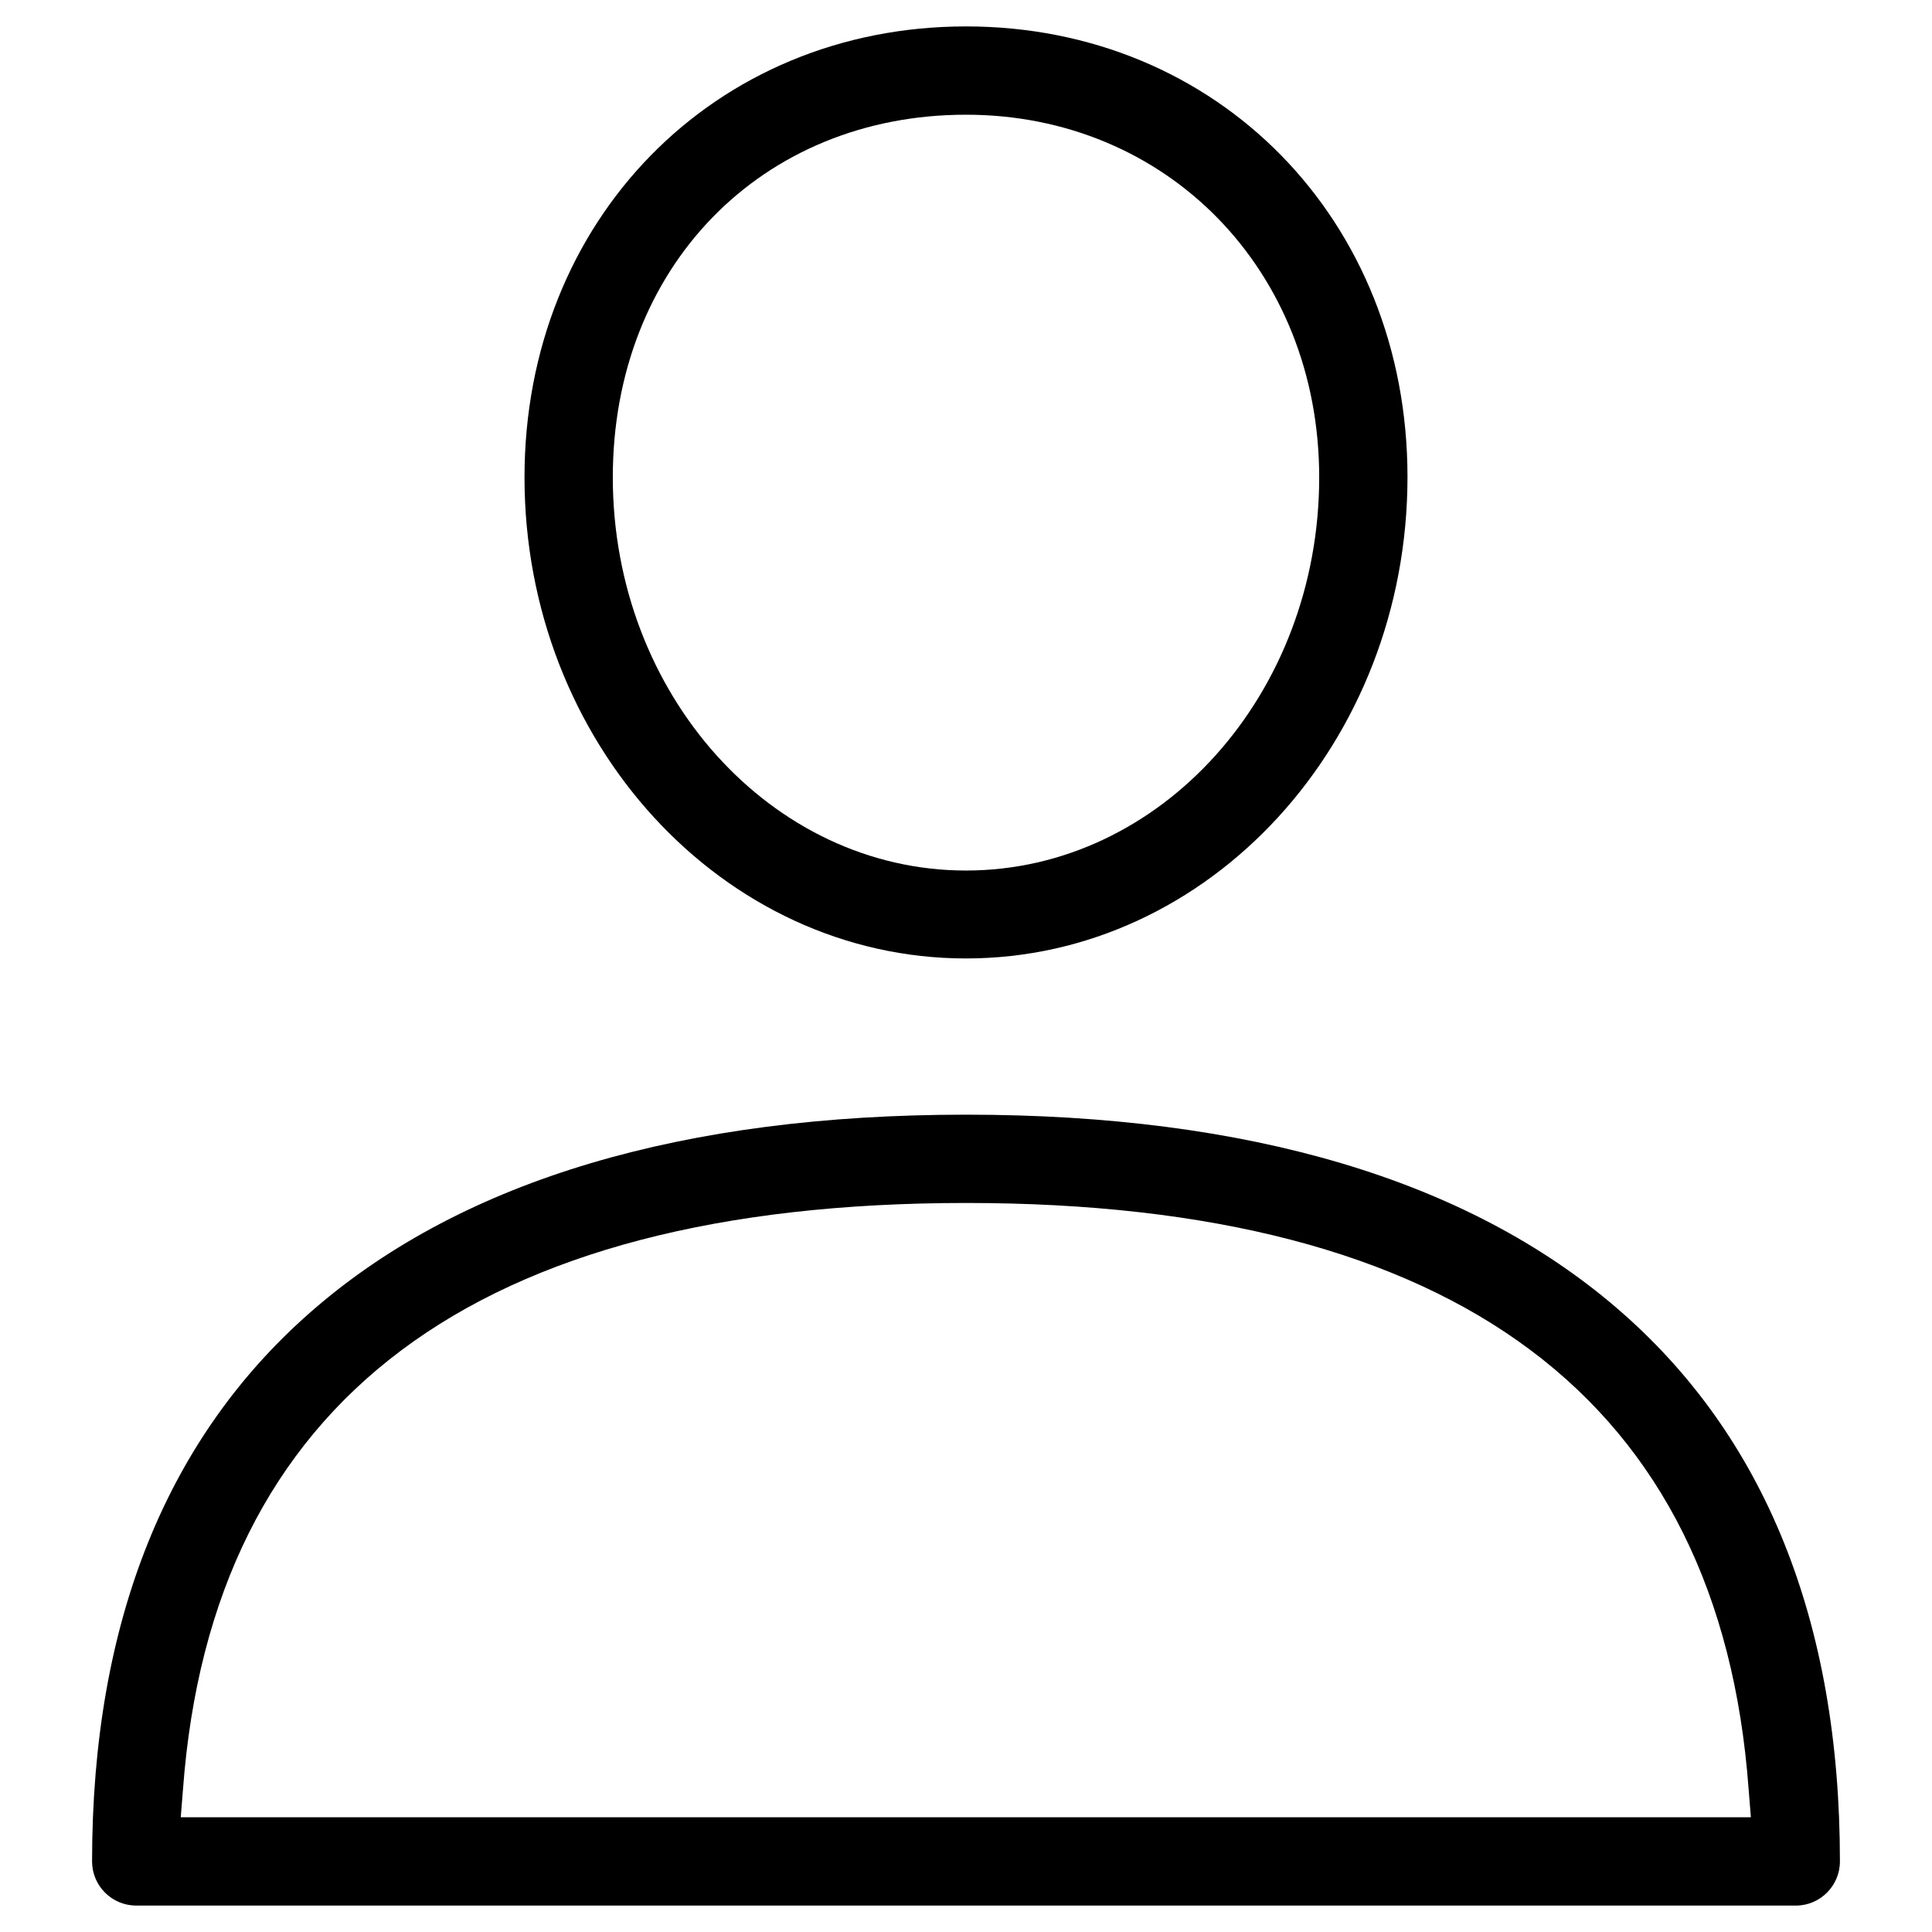
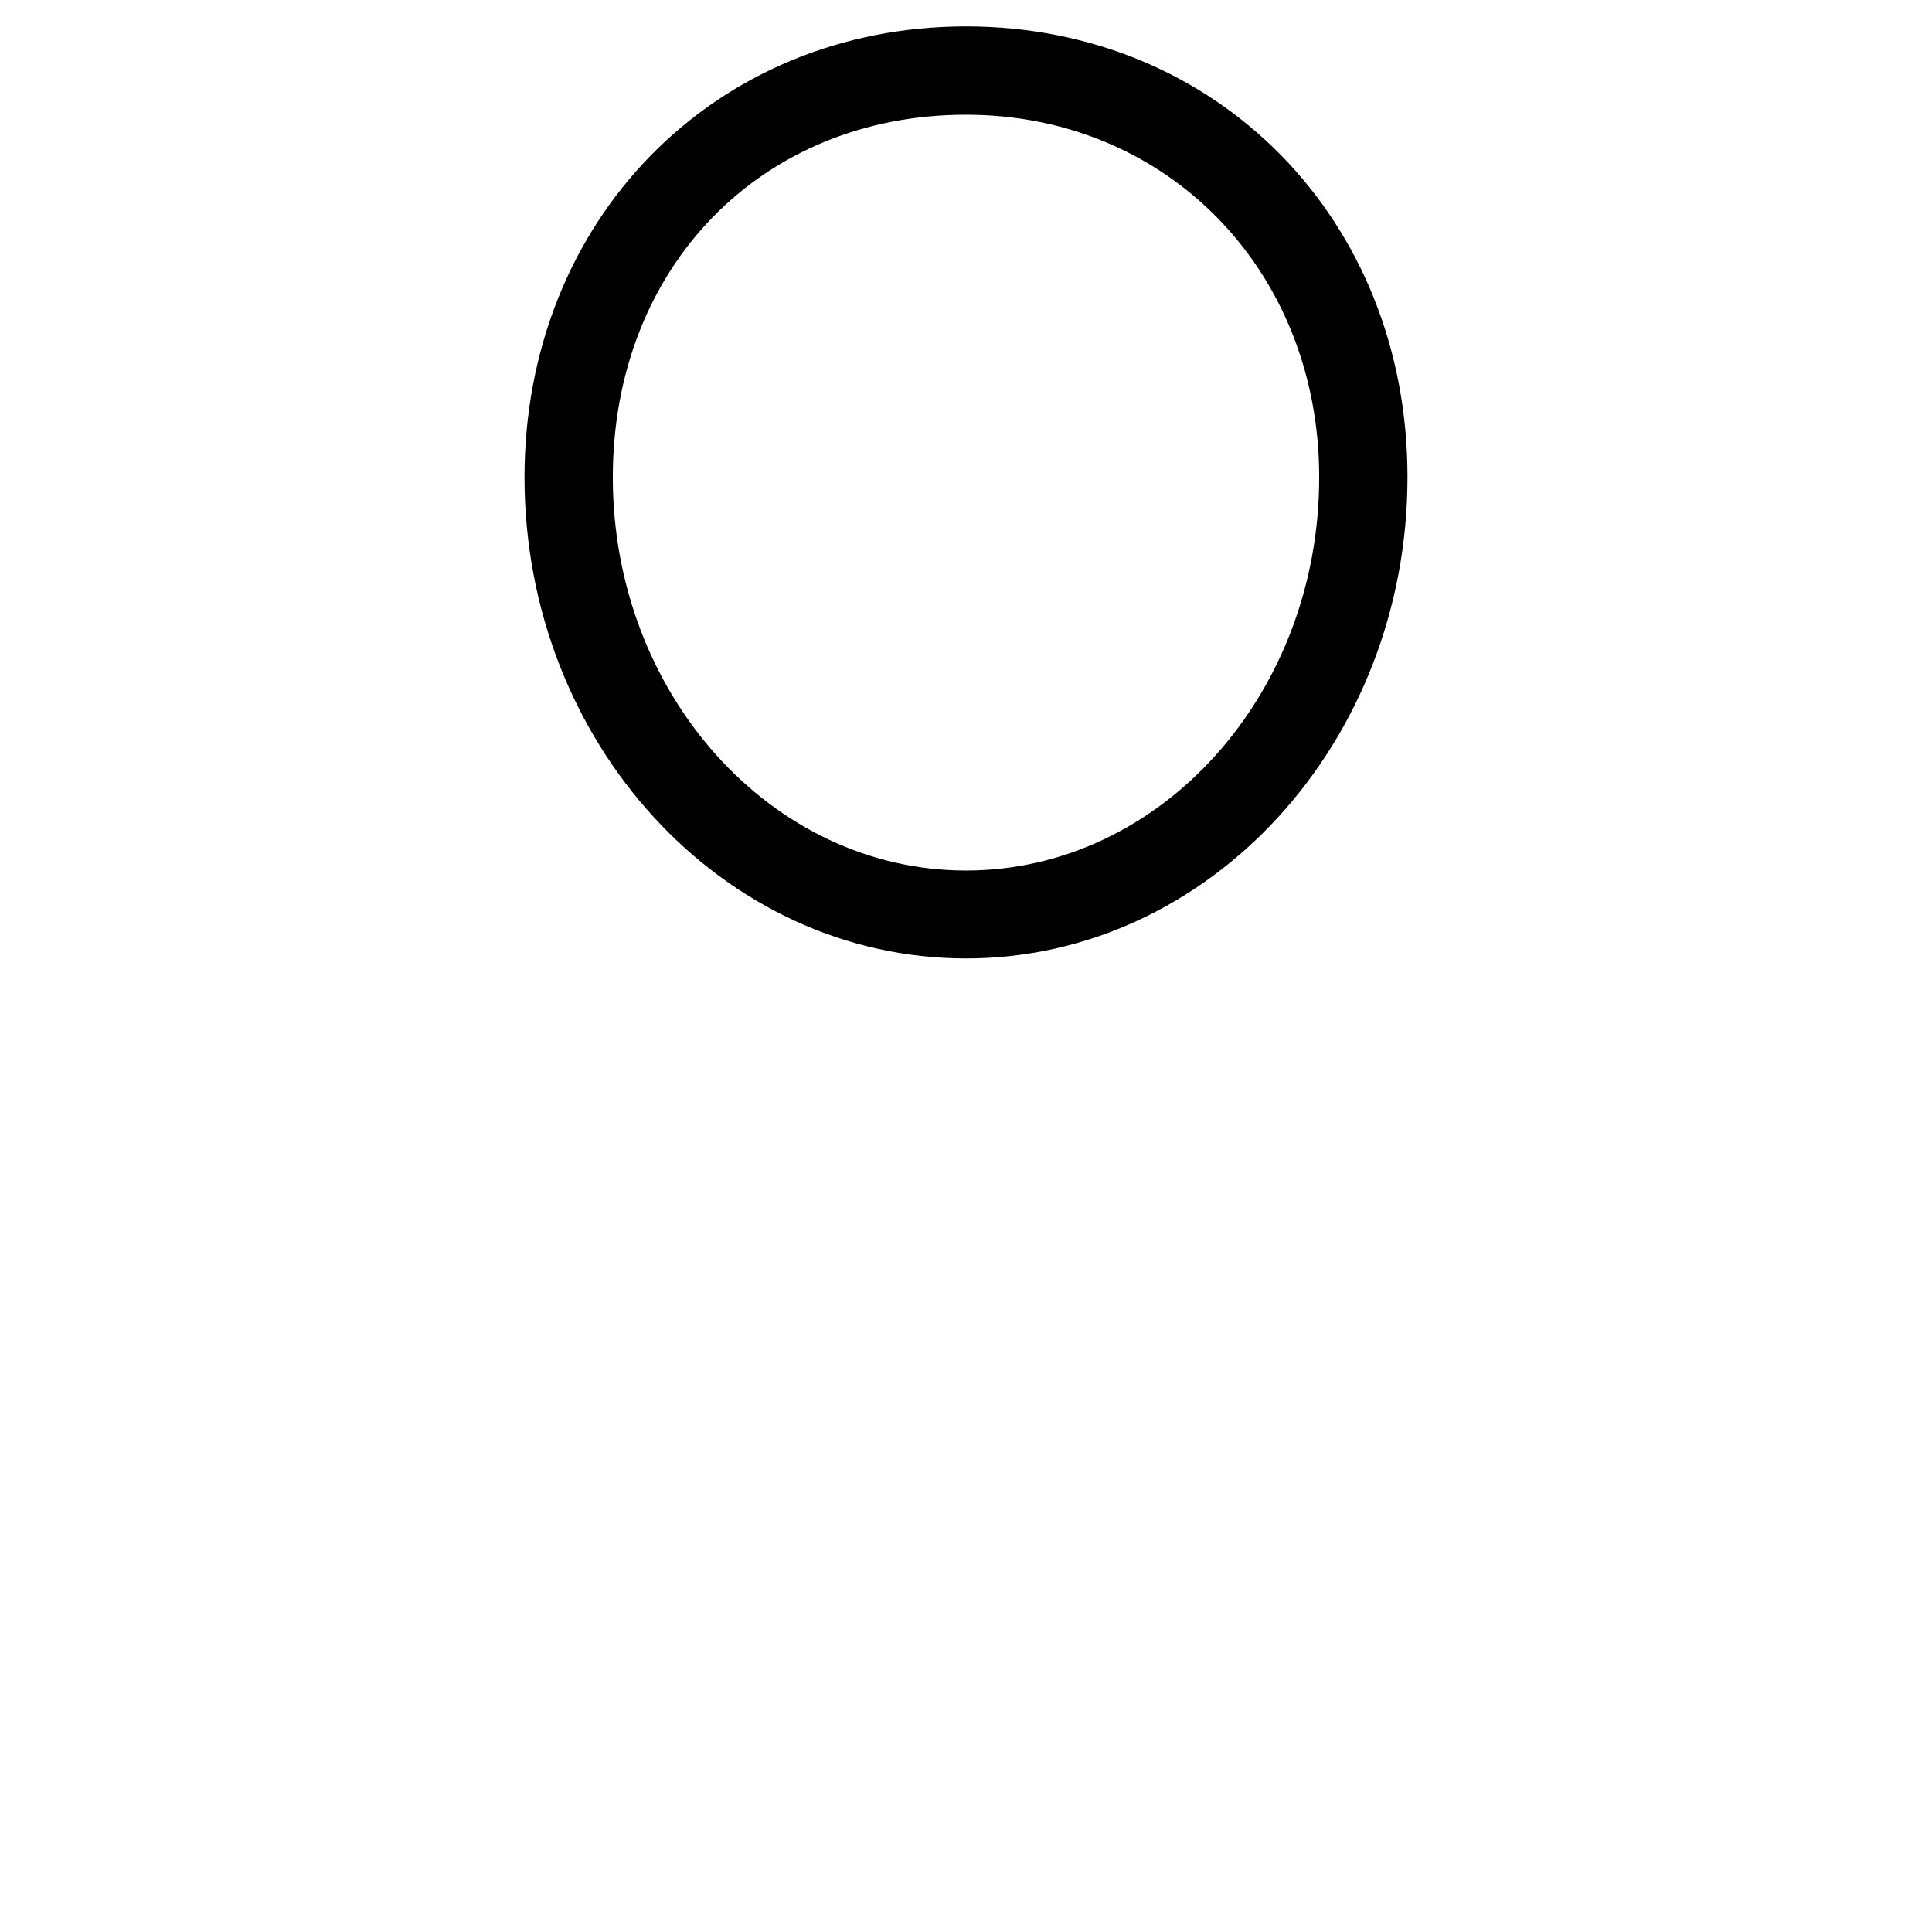
<svg xmlns="http://www.w3.org/2000/svg" version="1.1" id="Capa_1" x="0px" y="0px" viewBox="0 0 512 512" style="enable-background:new 0 0 512 512;" xml:space="preserve">
  <g>
-     <path d="M36.1,505c-6.4,0-11.7-5.2-11.7-11.7c0-63.6,19.9-113,59.2-146.7c39.6-34,97.6-51.2,172.4-51.2   c74.8,0,132.8,17.2,172.4,51.2c39.3,33.7,59.2,83.1,59.2,146.7c0,6.4-5.2,11.7-11.7,11.7H36.1z M256,318.8   c-130,0-199.8,52.3-207.5,155.3l-0.6,7.5h416.1l-0.6-7.5C455.8,371,386,318.8,256,318.8z" />
-   </g>
+     </g>
  <g>
    <path d="M256,254c-64.5,0-117-57.2-117-127.5C139,58.3,189.3,7,256,7s117,51.3,117,119.4C373,196.8,320.5,254,256,254z M256,30.4   c-54.2,0-93.6,40.4-93.6,96.1c0,57.4,42,104.2,93.6,104.2s93.6-46.7,93.6-104.2C349.6,71.7,309.3,30.4,256,30.4z" />
  </g>
</svg>